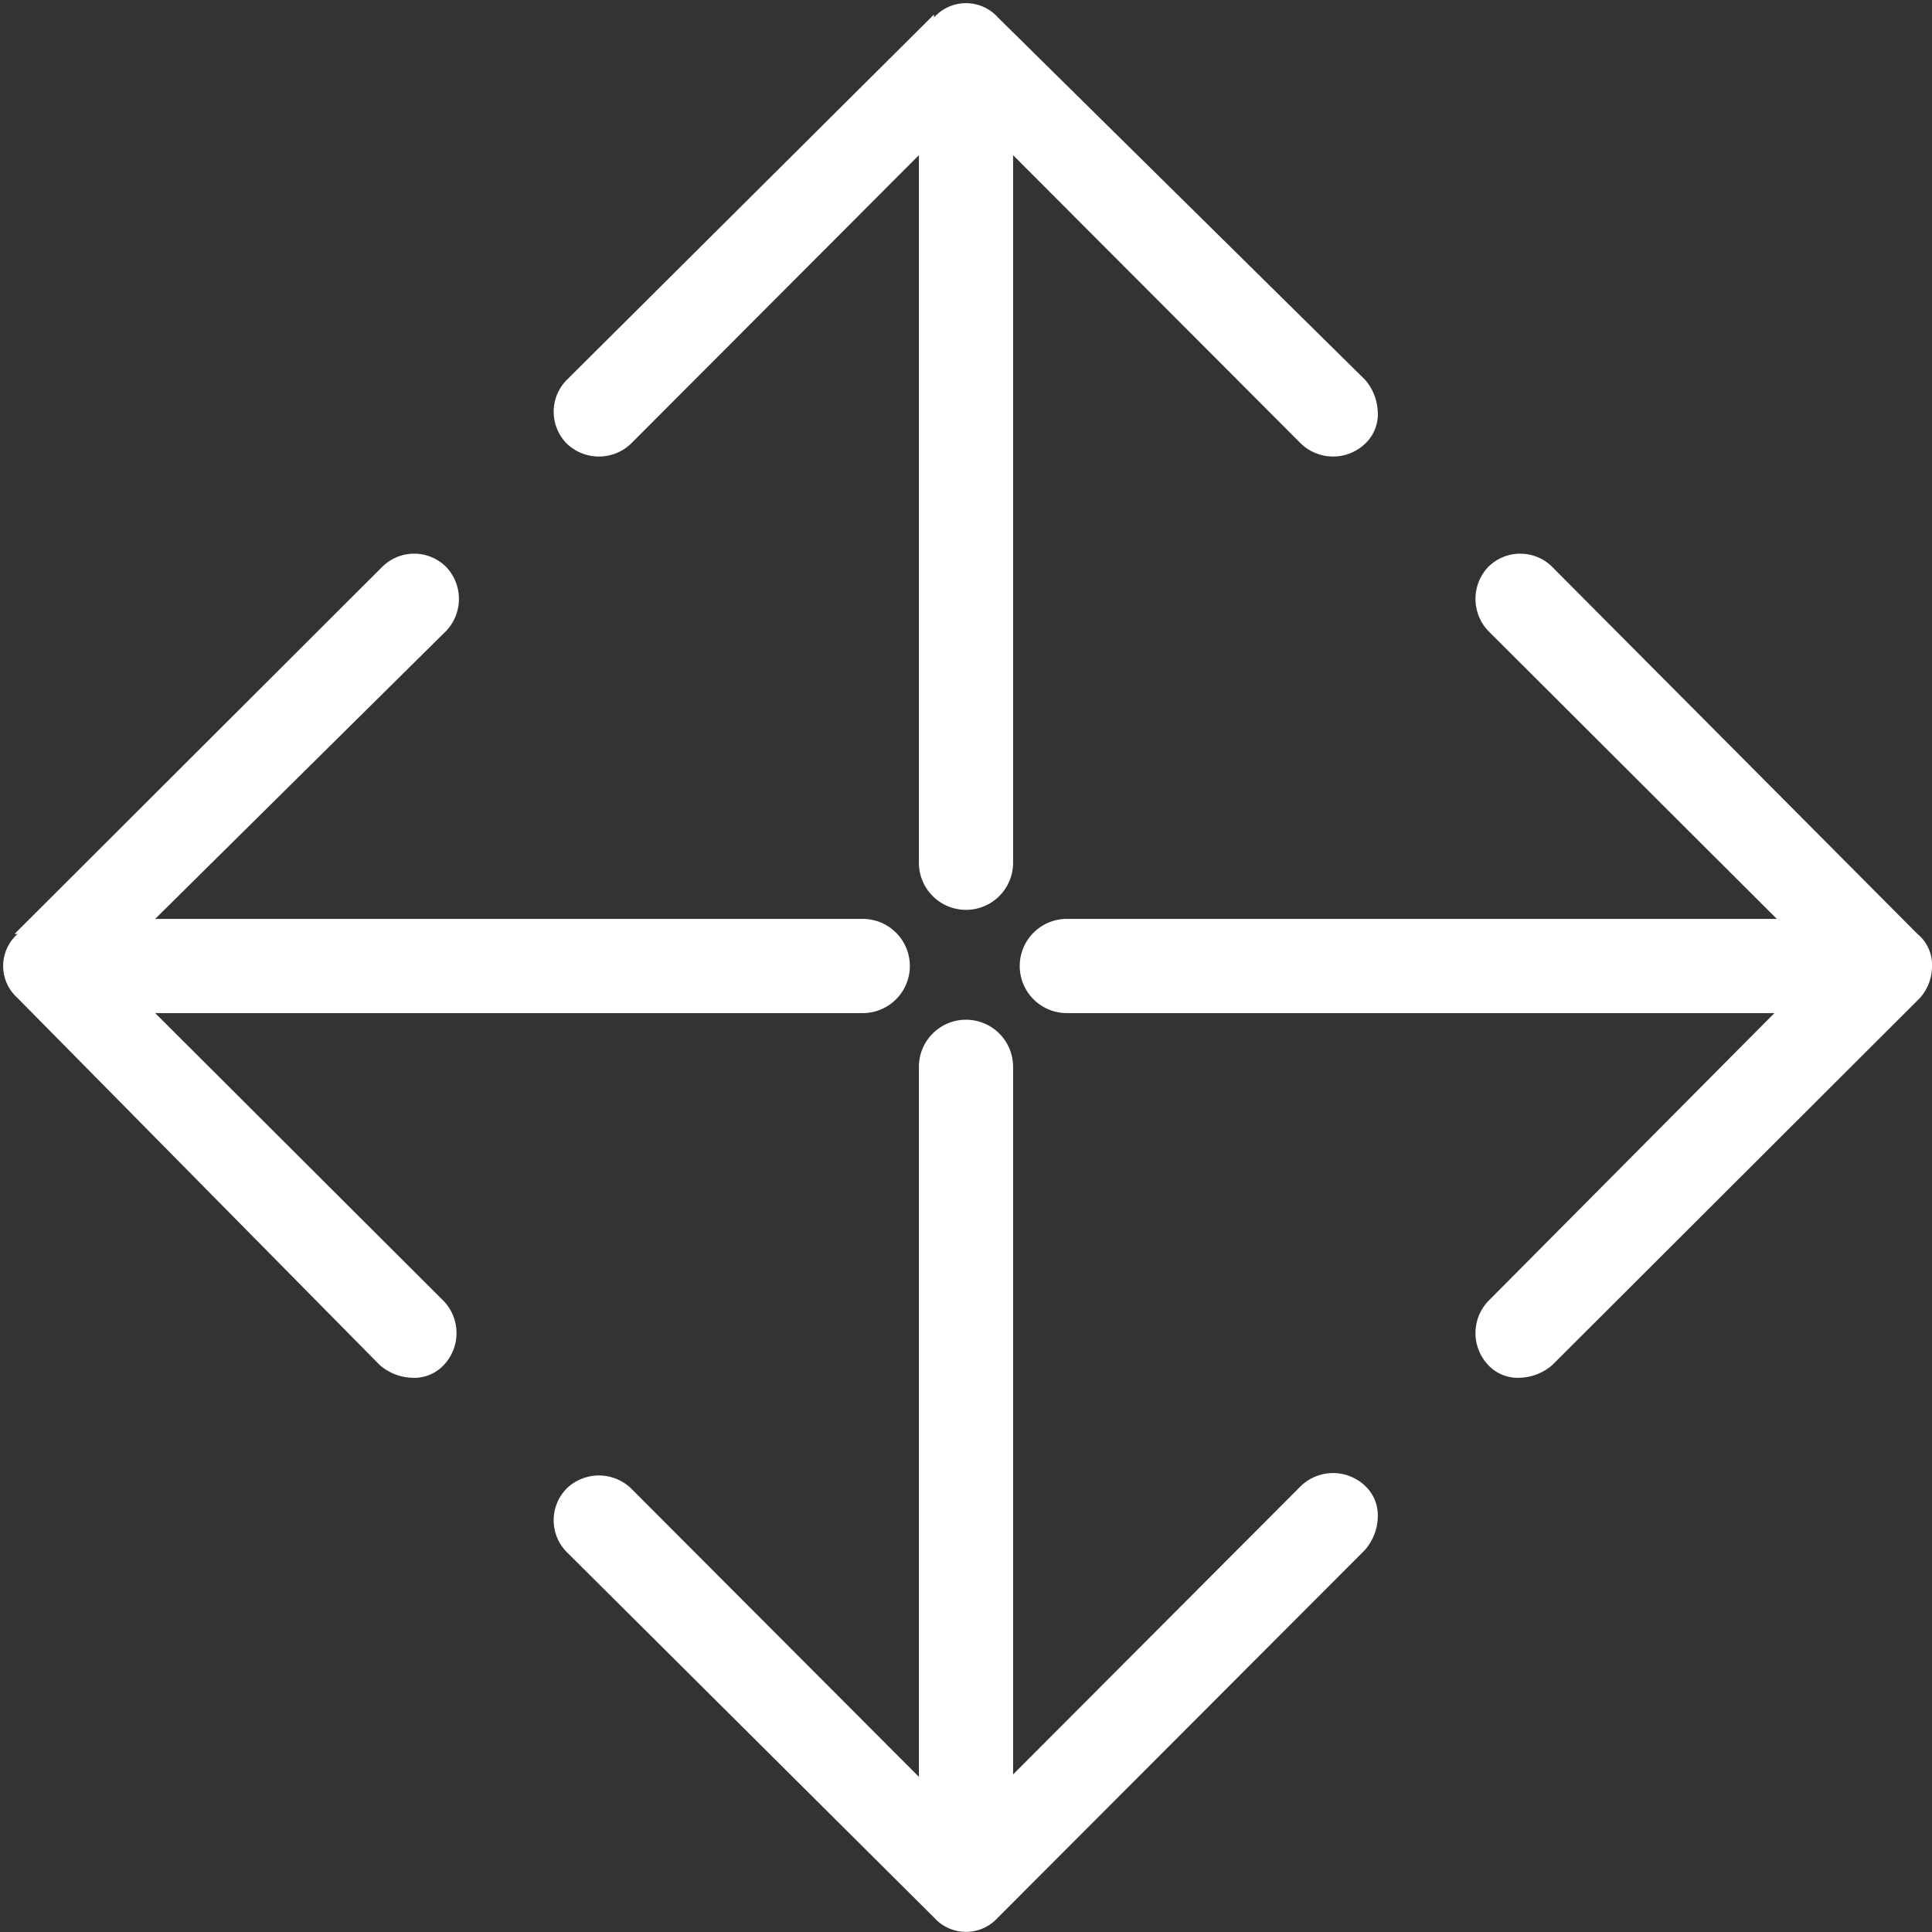
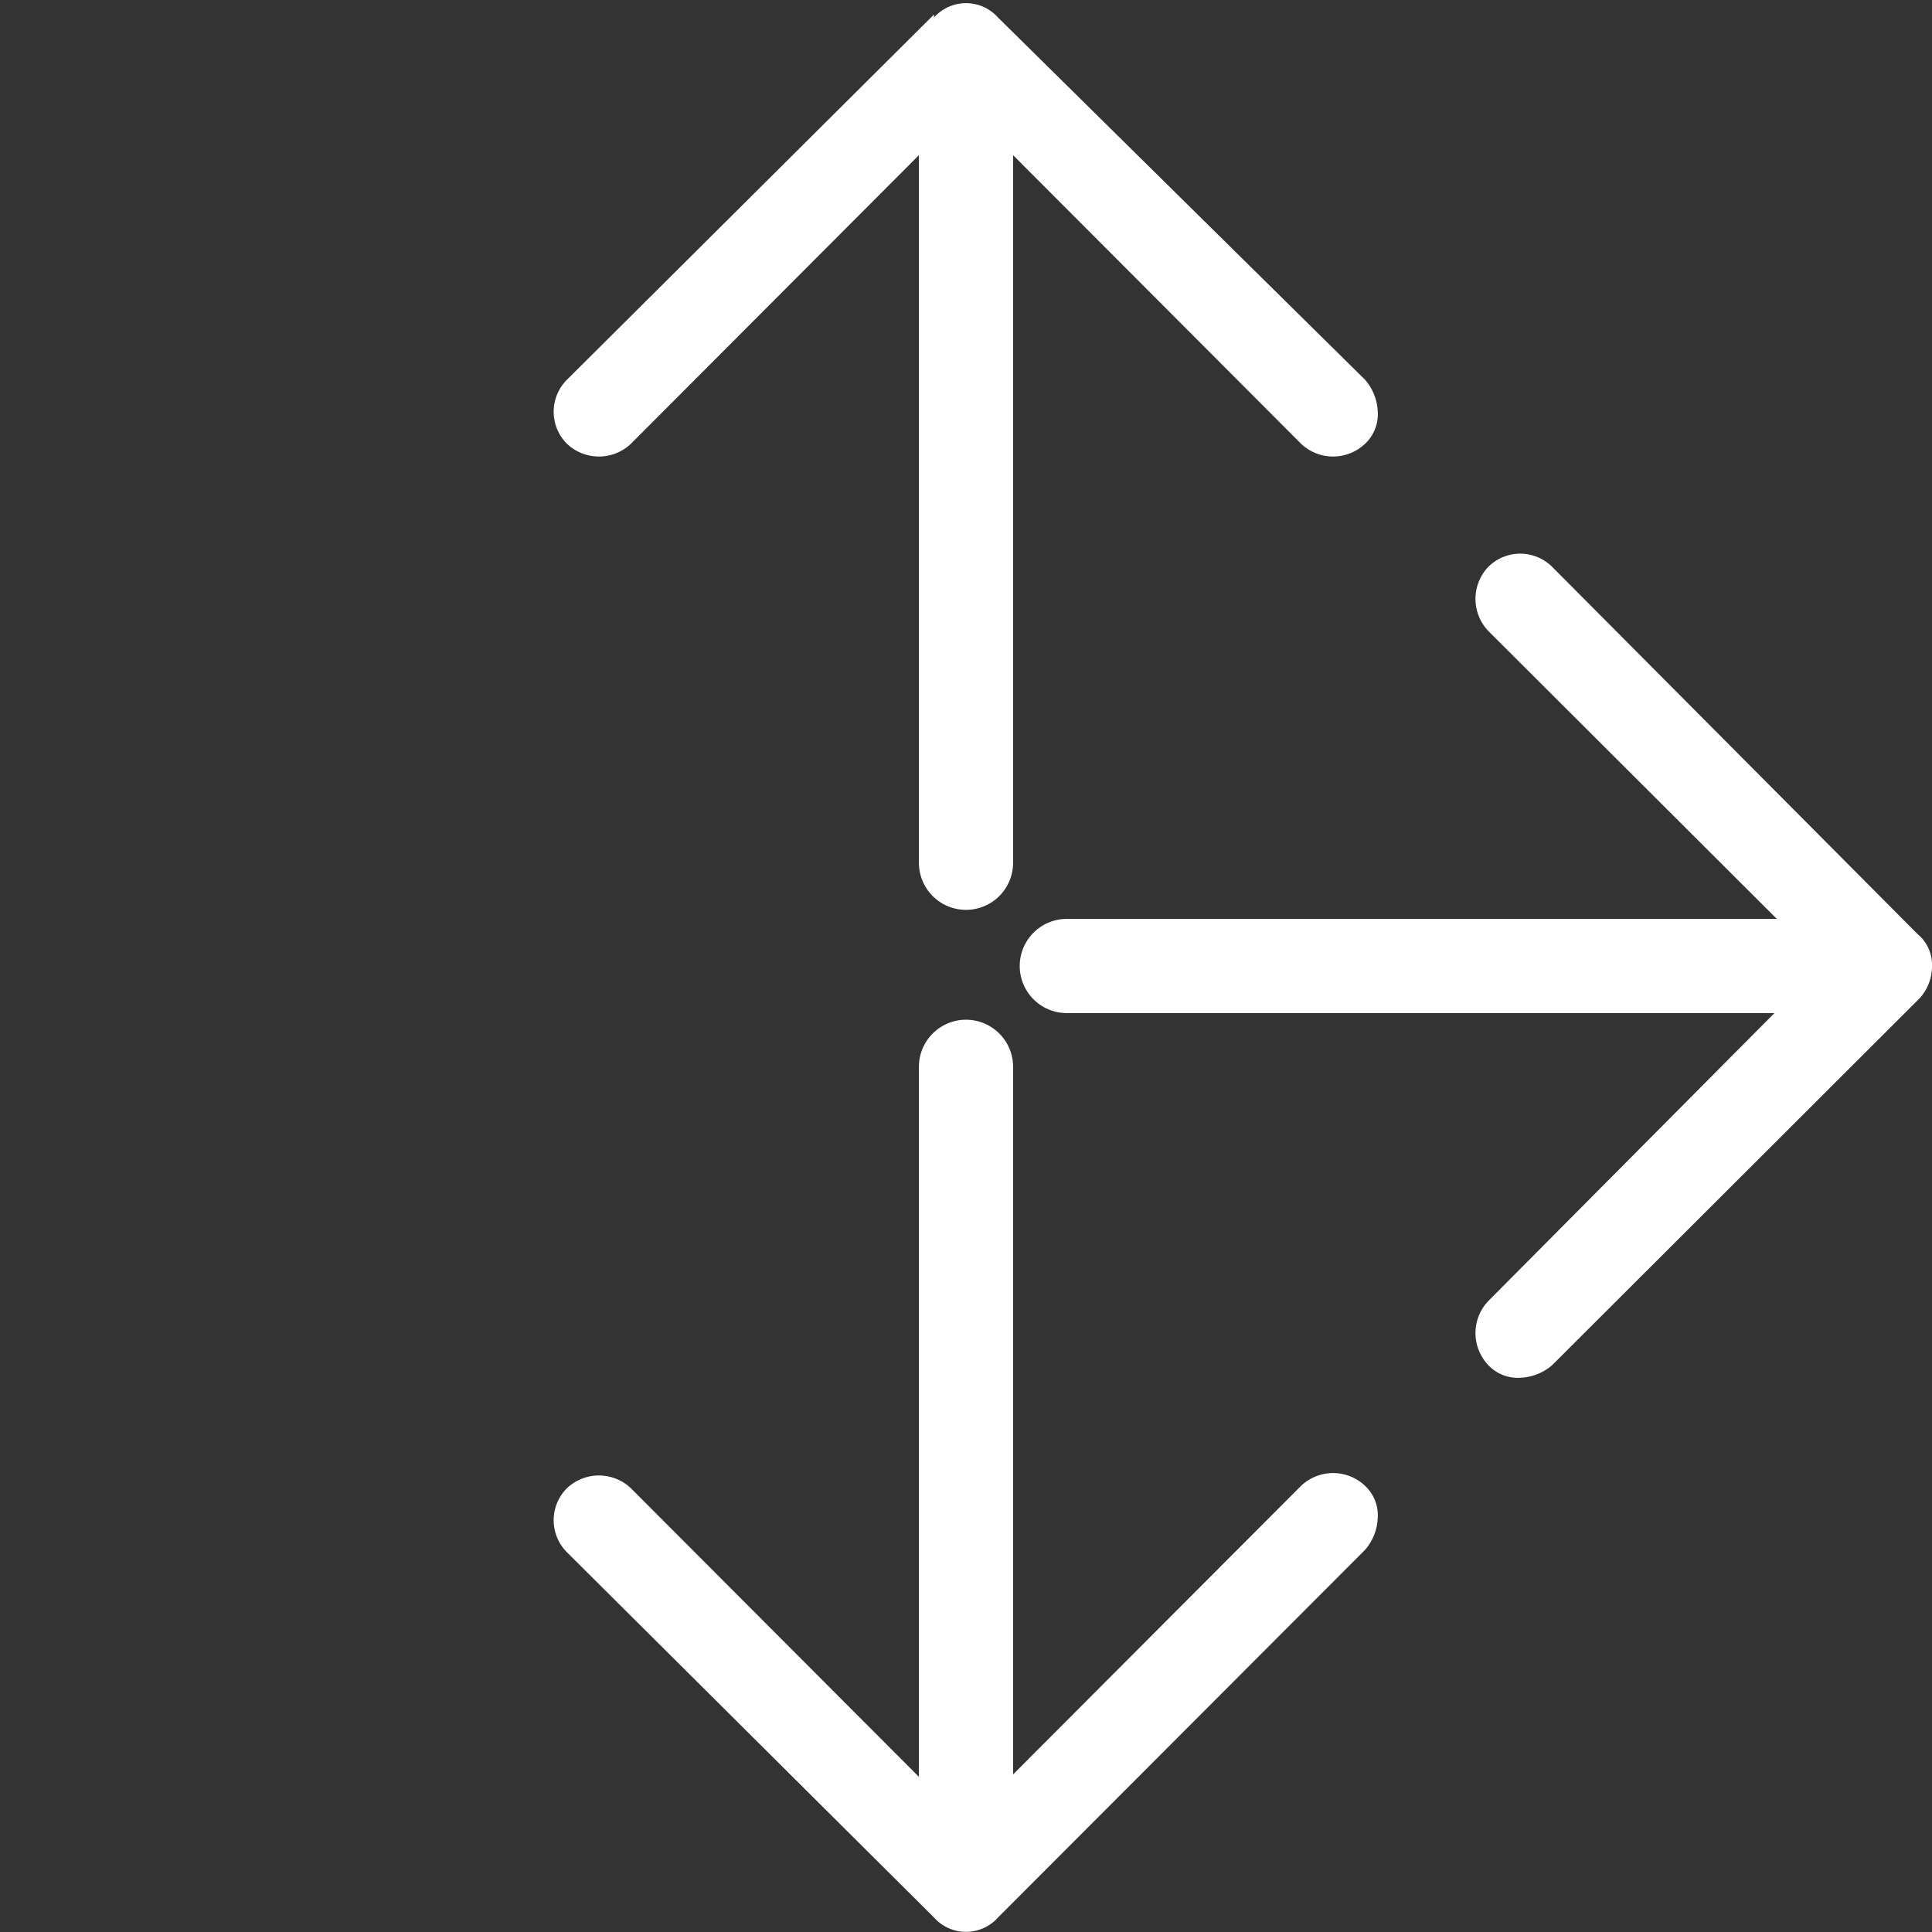
<svg xmlns="http://www.w3.org/2000/svg" id="Layer_1" data-name="Layer 1" viewBox="0 0 32 32">
  <rect x="0" y="0" width="32" height="32" fill="#333333" stroke="none" />
  <defs>
    <style>.cls-1{fill:#fff;}</style>
  </defs>
  <path class="cls-1" d="M15.47.24,9.39,6.29a.75.75,0,0,0,0,1.06.77.77,0,0,0,1.06,0l4.77-4.78V14.29a.78.78,0,0,0,1.56,0V2.57l4.77,4.78a.77.77,0,0,0,1.06,0,.67.67,0,0,0,.21-.53.86.86,0,0,0-.21-.53l-6.08-6a.71.71,0,0,0-1.06,0Z" />
  <path class="cls-1" d="M15.47,31.76,9.39,25.71a.75.75,0,0,1,0-1.06.77.77,0,0,1,1.06,0l4.77,4.78V17.67a.78.78,0,0,1,1.56,0V29.39l4.77-4.78a.77.77,0,0,1,1.06,0,.67.67,0,0,1,.21.53.86.86,0,0,1-.21.53l-6.08,6.09a.71.71,0,0,1-1.06,0Z" />
  <path class="cls-1" d="M31.76,15.47,25.71,9.39a.75.75,0,0,0-1.06,0,.77.77,0,0,0,0,1.06l4.78,4.77H17.67a.78.78,0,0,0,0,1.56H29.39l-4.74,4.77a.77.77,0,0,0,0,1.06.67.67,0,0,0,.53.21.86.86,0,0,0,.53-.21l6.09-6.08A.79.79,0,0,0,32,16,.66.66,0,0,0,31.76,15.47Z" />
-   <path class="cls-1" d="M.24,15.47,6.33,9.39a.75.75,0,0,1,1.06,0,.77.77,0,0,1,0,1.06L2.57,15.22H14.29a.78.78,0,0,1,0,1.56H2.57l4.78,4.77a.77.77,0,0,1,0,1.06.67.67,0,0,1-.53.21.86.86,0,0,1-.53-.21l-6-6.08a.71.71,0,0,1,0-1.06Z" />
</svg>